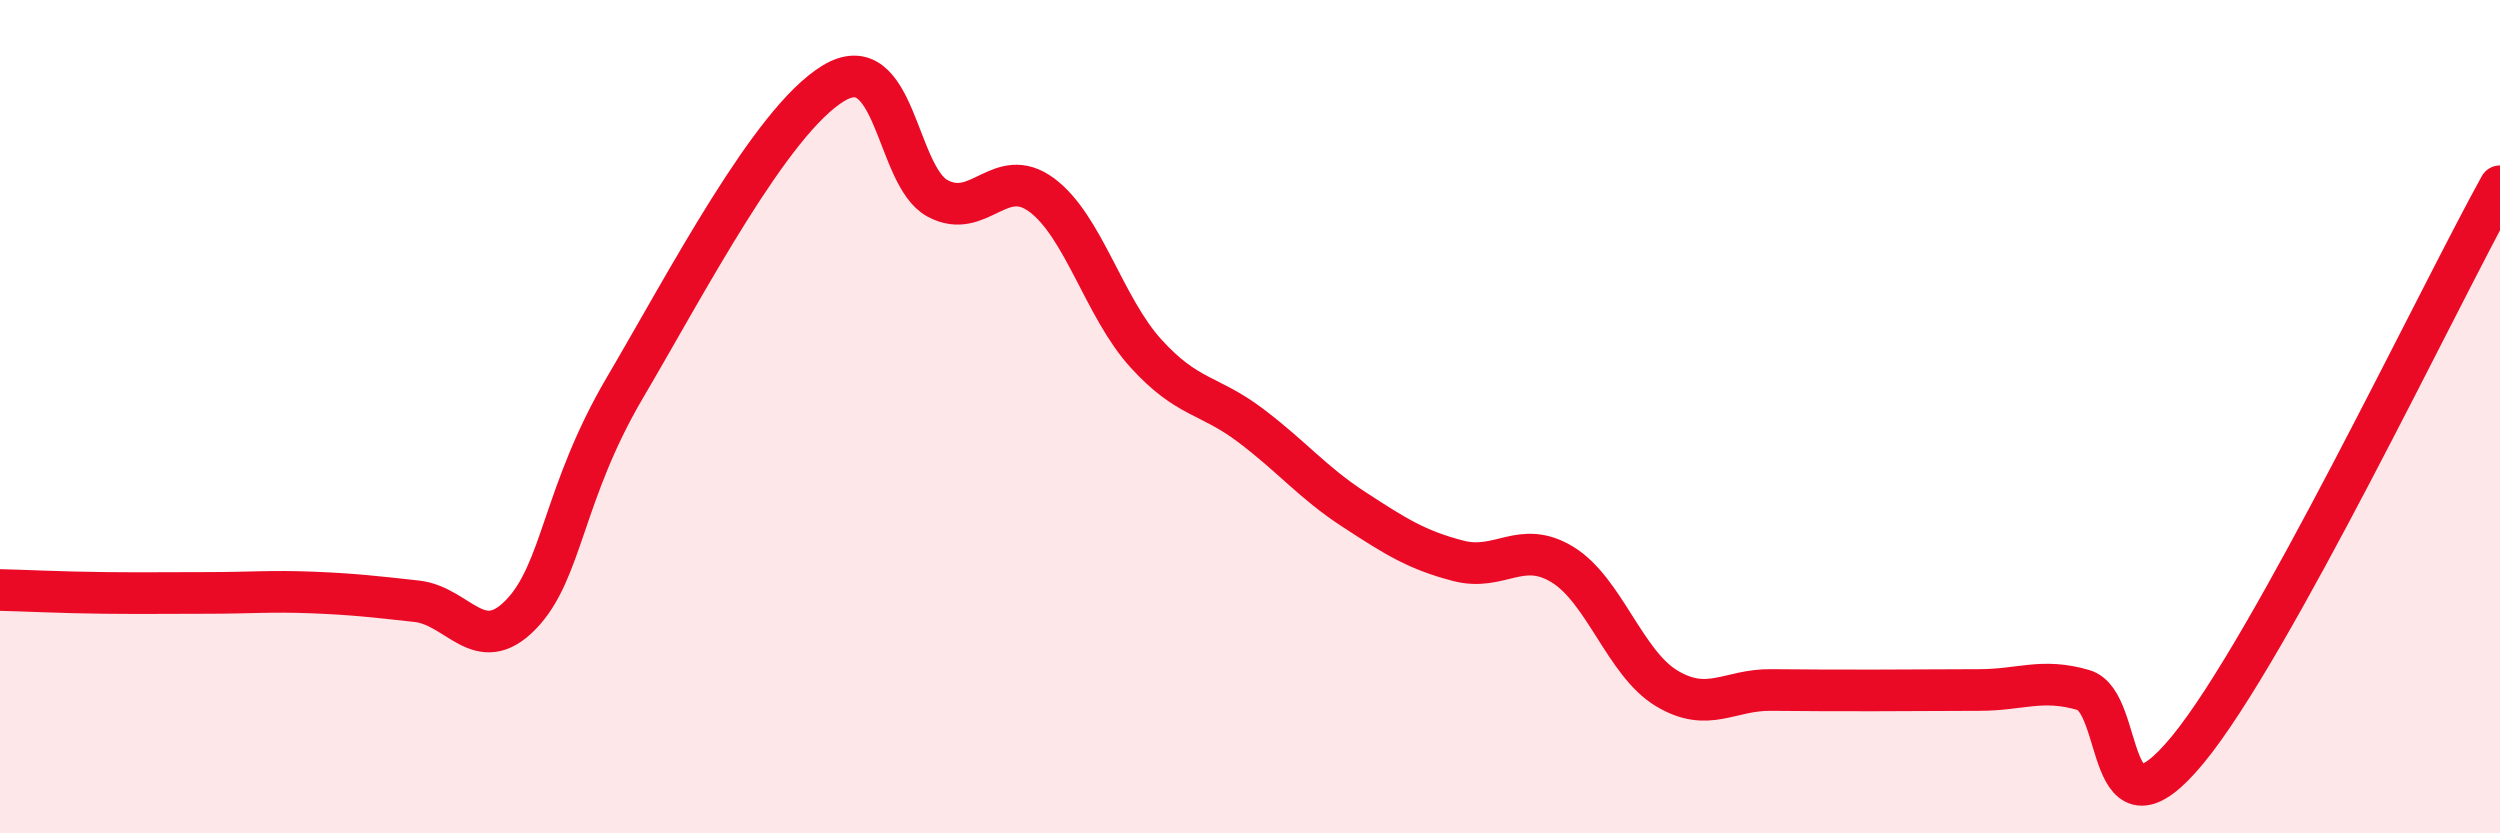
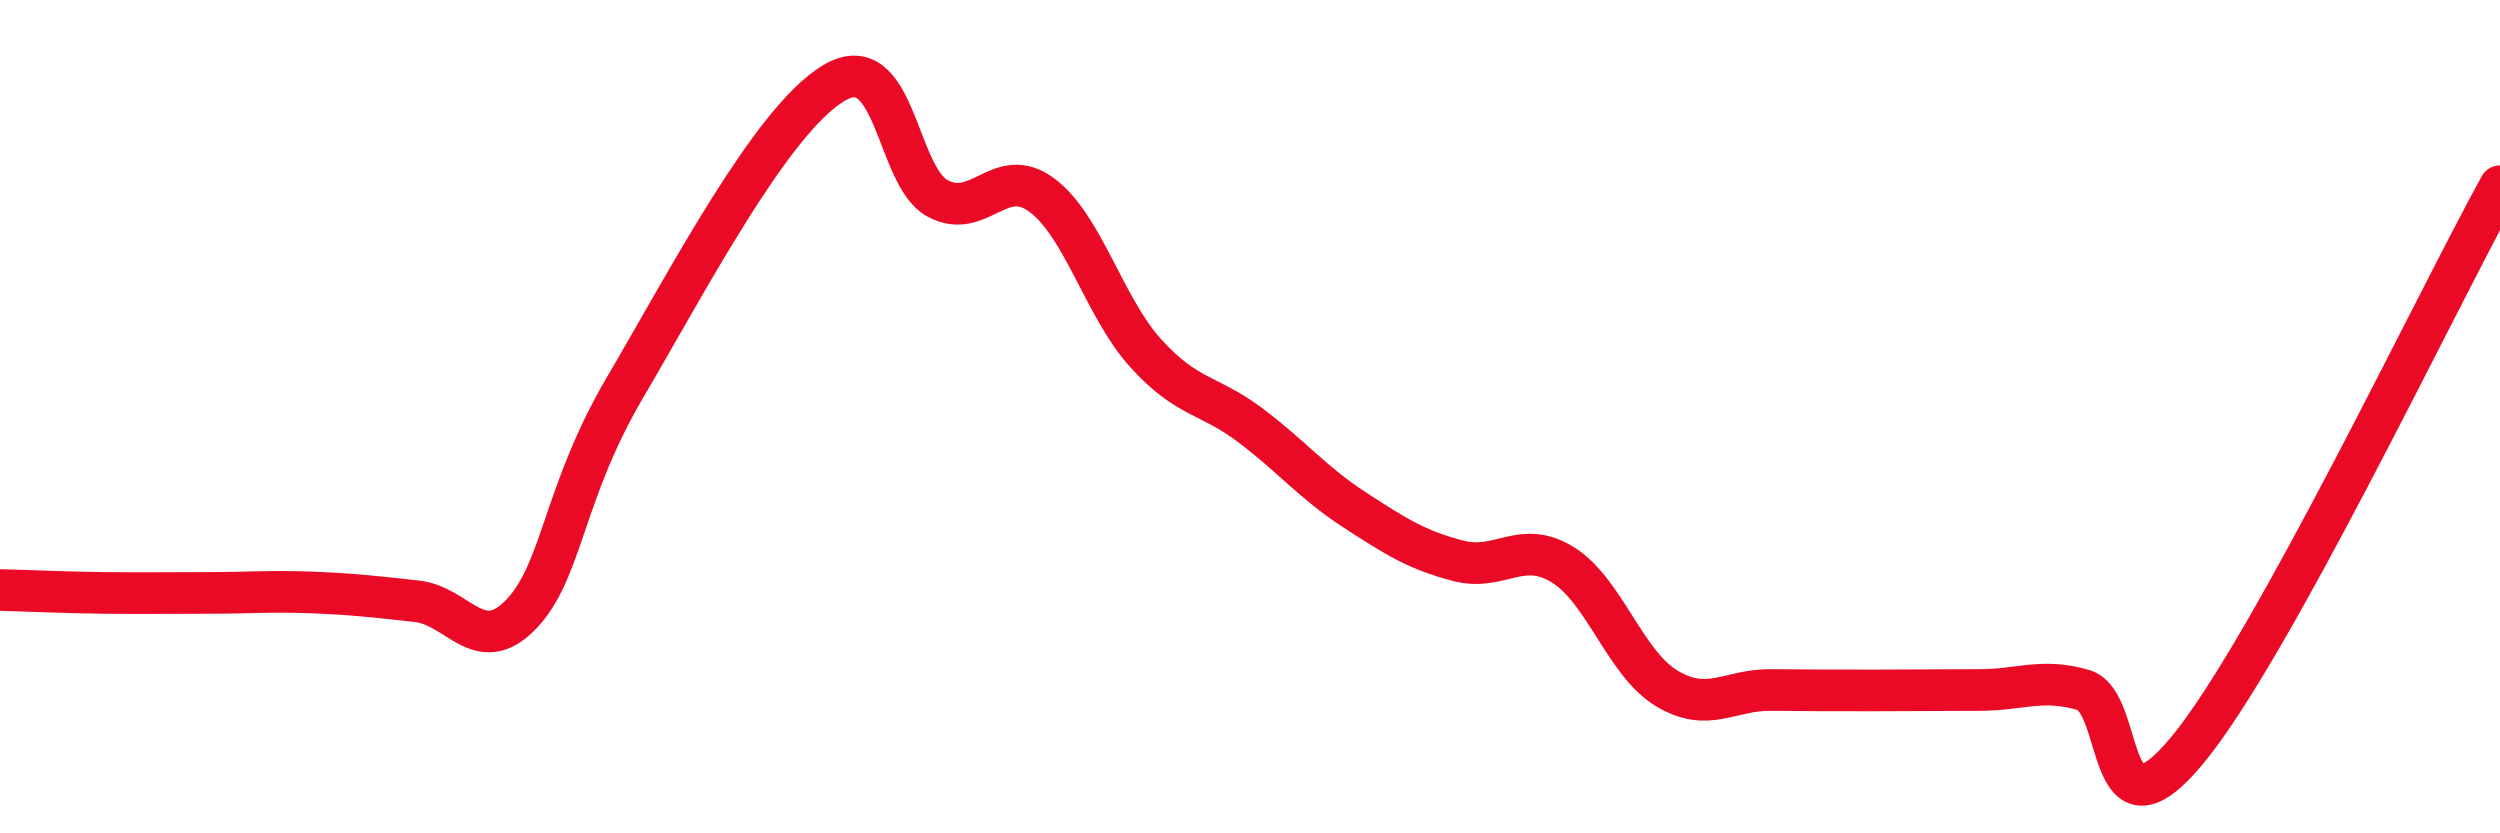
<svg xmlns="http://www.w3.org/2000/svg" width="60" height="20" viewBox="0 0 60 20">
-   <path d="M 0,14.16 C 0.5,14.17 1.5,14.22 2.5,14.23 C 3.5,14.24 4,14.23 5,14.23 C 6,14.23 6.5,14.18 7.5,14.22 C 8.5,14.26 9,14.32 10,14.43 C 11,14.54 11.5,15.78 12.5,14.75 C 13.5,13.72 13.5,11.85 15,9.3 C 16.5,6.75 18.5,2.91 20,2 C 21.5,1.09 21.5,4.22 22.5,4.76 C 23.5,5.3 24,3.94 25,4.68 C 26,5.42 26.5,7.38 27.5,8.48 C 28.5,9.58 29,9.45 30,10.2 C 31,10.95 31.5,11.58 32.5,12.23 C 33.5,12.88 34,13.2 35,13.46 C 36,13.72 36.5,12.94 37.5,13.55 C 38.5,14.16 39,15.92 40,16.52 C 41,17.12 41.5,16.55 42.5,16.56 C 43.5,16.57 44,16.57 45,16.57 C 46,16.57 46.5,16.56 47.5,16.56 C 48.5,16.56 49,16.27 50,16.56 C 51,16.85 50.5,20.42 52.5,18 C 54.5,15.58 58.5,7.18 60,4.47L60 20L0 20Z" fill="#EB0A25" opacity="0.1" stroke-linecap="round" stroke-linejoin="round" />
  <path d="M 0,14.16 C 0.5,14.17 1.5,14.22 2.5,14.23 C 3.5,14.24 4,14.23 5,14.23 C 6,14.23 6.5,14.18 7.5,14.22 C 8.5,14.26 9,14.32 10,14.43 C 11,14.54 11.5,15.78 12.5,14.75 C 13.5,13.72 13.5,11.85 15,9.3 C 16.5,6.75 18.5,2.91 20,2 C 21.5,1.09 21.5,4.22 22.5,4.76 C 23.5,5.3 24,3.94 25,4.68 C 26,5.42 26.5,7.38 27.5,8.48 C 28.5,9.58 29,9.45 30,10.2 C 31,10.95 31.5,11.58 32.5,12.23 C 33.5,12.88 34,13.2 35,13.46 C 36,13.72 36.5,12.94 37.5,13.55 C 38.5,14.16 39,15.92 40,16.52 C 41,17.12 41.5,16.55 42.5,16.56 C 43.5,16.57 44,16.57 45,16.57 C 46,16.57 46.5,16.56 47.5,16.56 C 48.5,16.56 49,16.27 50,16.56 C 51,16.85 50.5,20.42 52.5,18 C 54.5,15.58 58.5,7.18 60,4.47" stroke="#EB0A25" stroke-width="1" fill="none" stroke-linecap="round" stroke-linejoin="round" />
</svg>